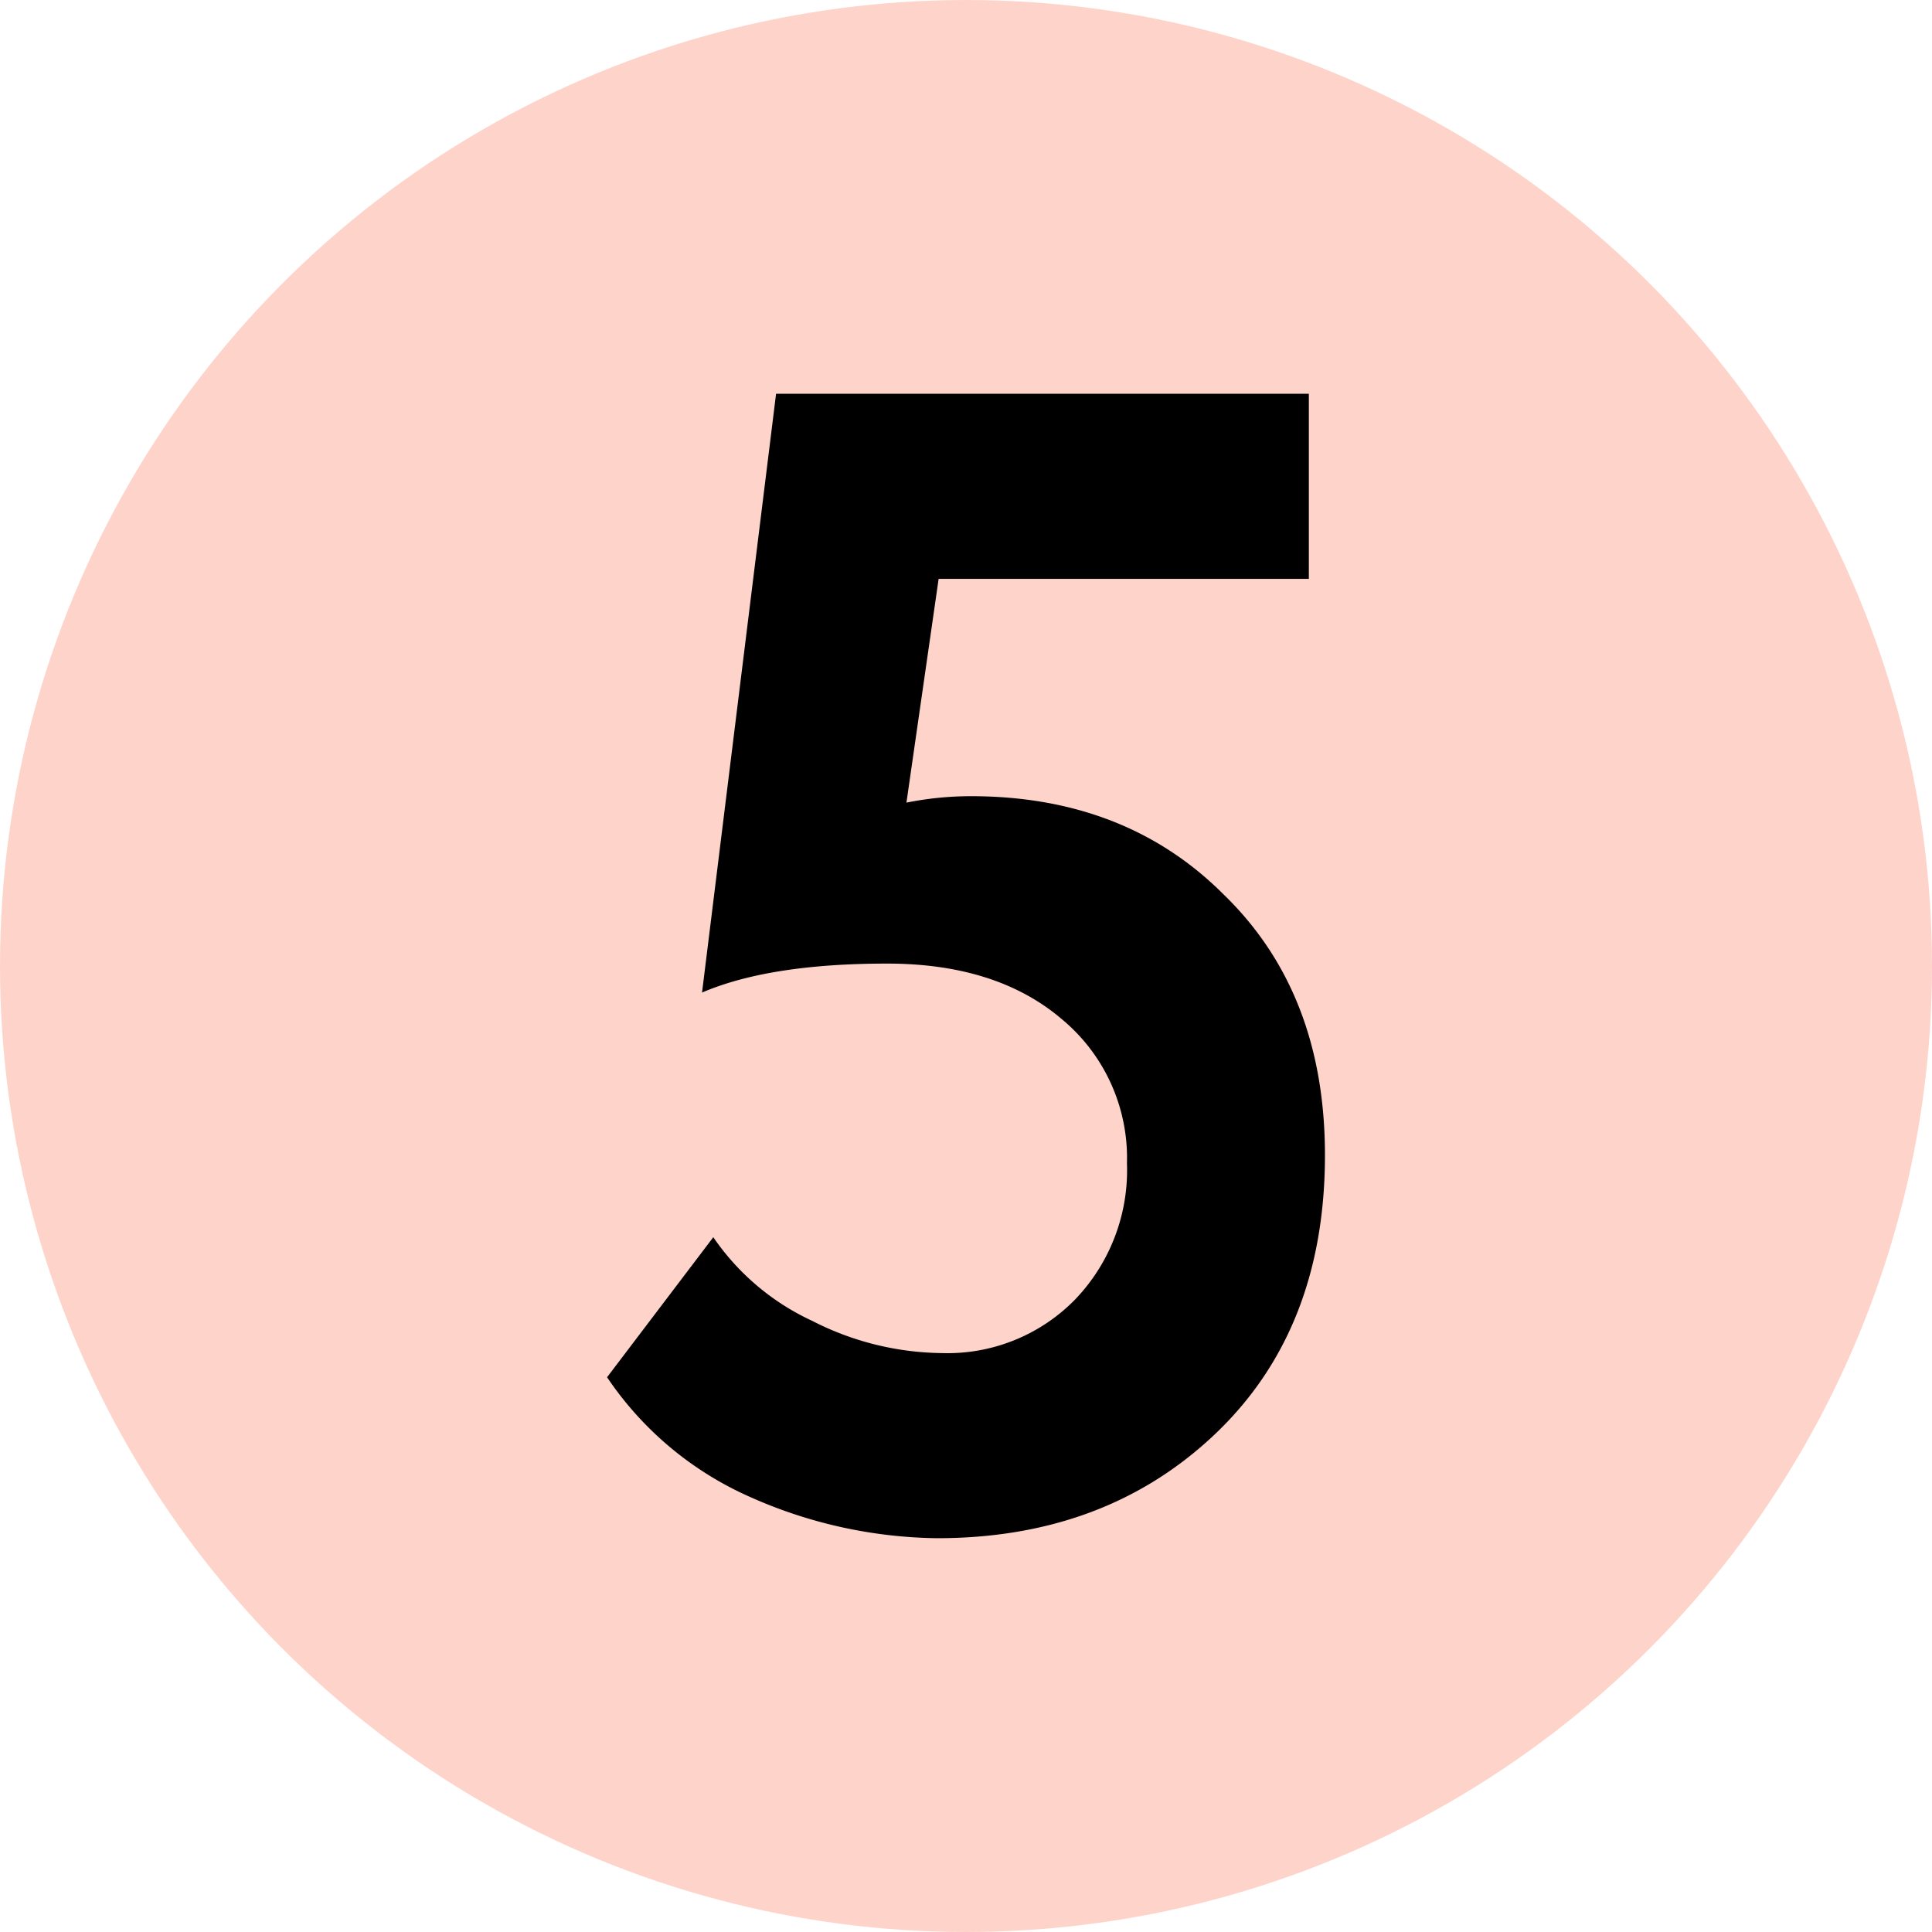
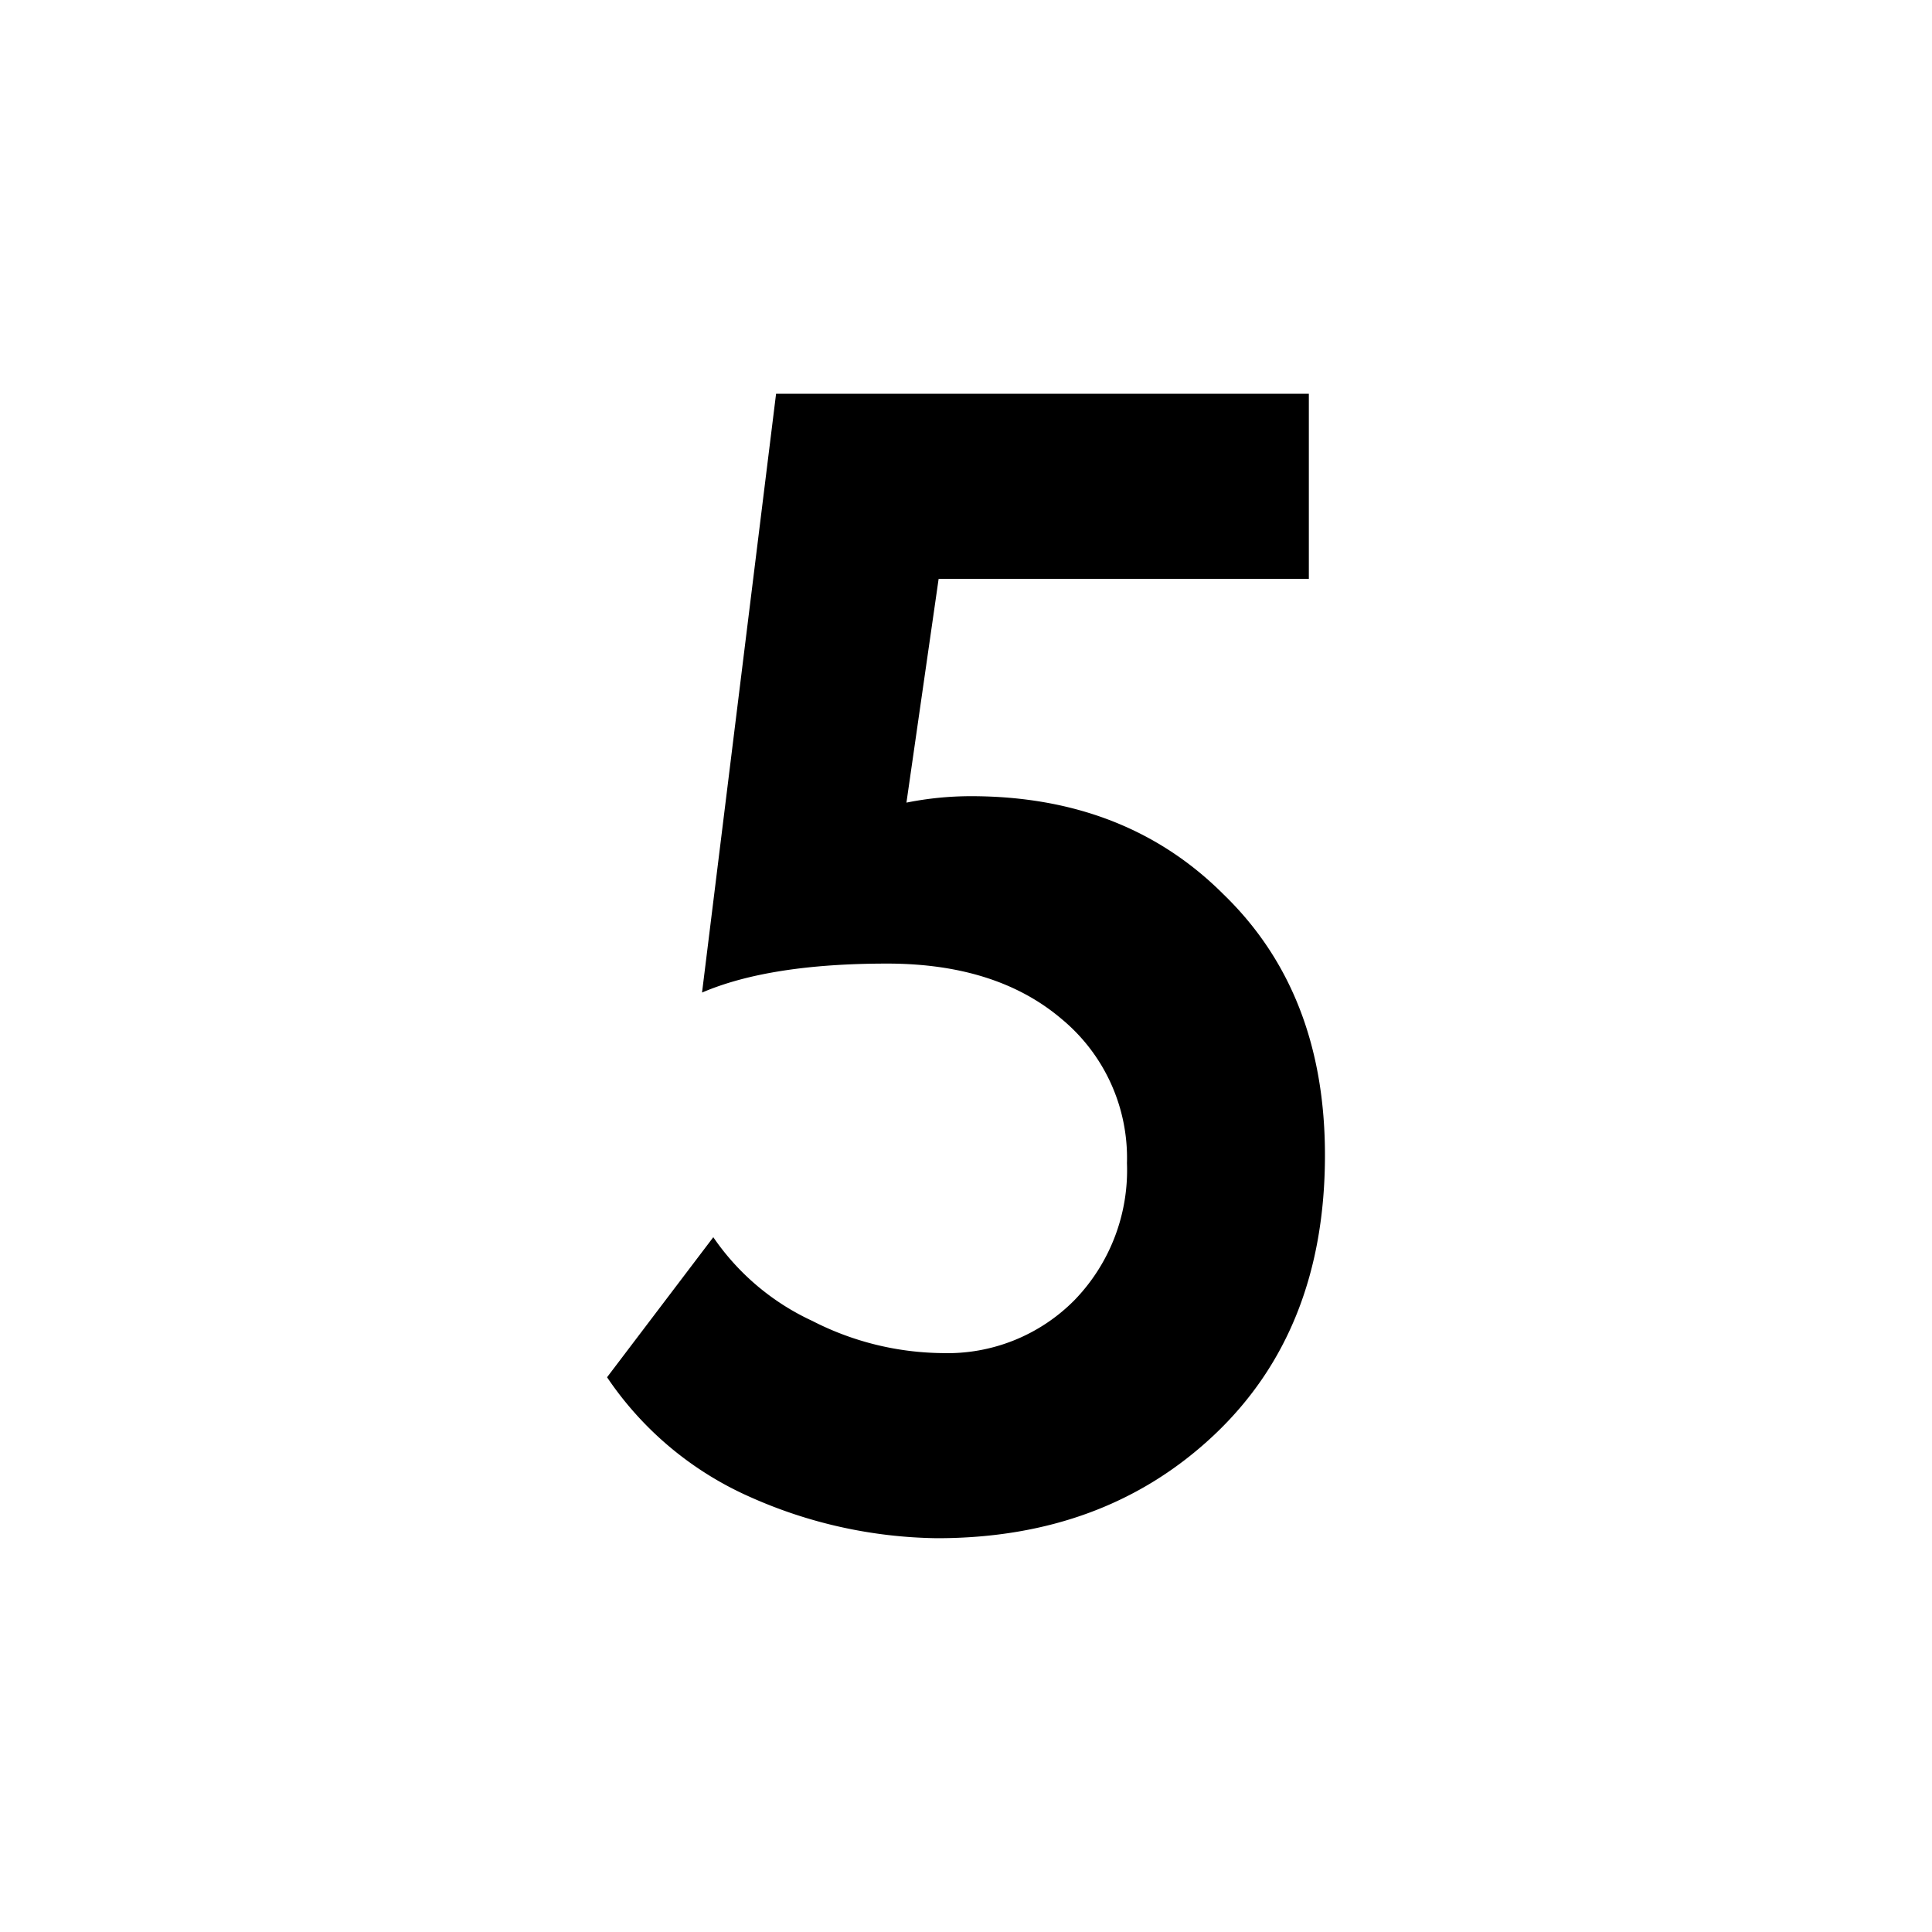
<svg xmlns="http://www.w3.org/2000/svg" viewBox="0 0 144 144">
  <defs>
    <style>.cls-1{fill:#fed4ca;}</style>
  </defs>
  <g id="Слой_2" data-name="Слой 2">
    <g id="Слой_2-2" data-name="Слой 2">
-       <circle class="cls-1" cx="72" cy="72" r="72" />
      <path d="M52.326,73.979l5.518-44.629H97.554V43.147H69.96L67.561,59.823a24.481,24.481,0,0,1,4.799-.48q11.518,0,18.835,7.318,7.559,7.318,7.559,19.435,0,13.077-8.278,20.875-8.159,7.679-20.635,7.678a35.185,35.185,0,0,1-14.036-3.119,25.03,25.03,0,0,1-10.558-8.878l7.918-10.438a18.167,18.167,0,0,0,7.378,6.238,21.647,21.647,0,0,0,9.658,2.399,13.305,13.305,0,0,0,9.897-3.959,13.919,13.919,0,0,0,3.899-10.197A13.446,13.446,0,0,0,79.138,75.959q-4.859-4.139-13.017-4.139Q57.363,71.82,52.326,73.979Z" />
    </g>
  </g>
</svg>